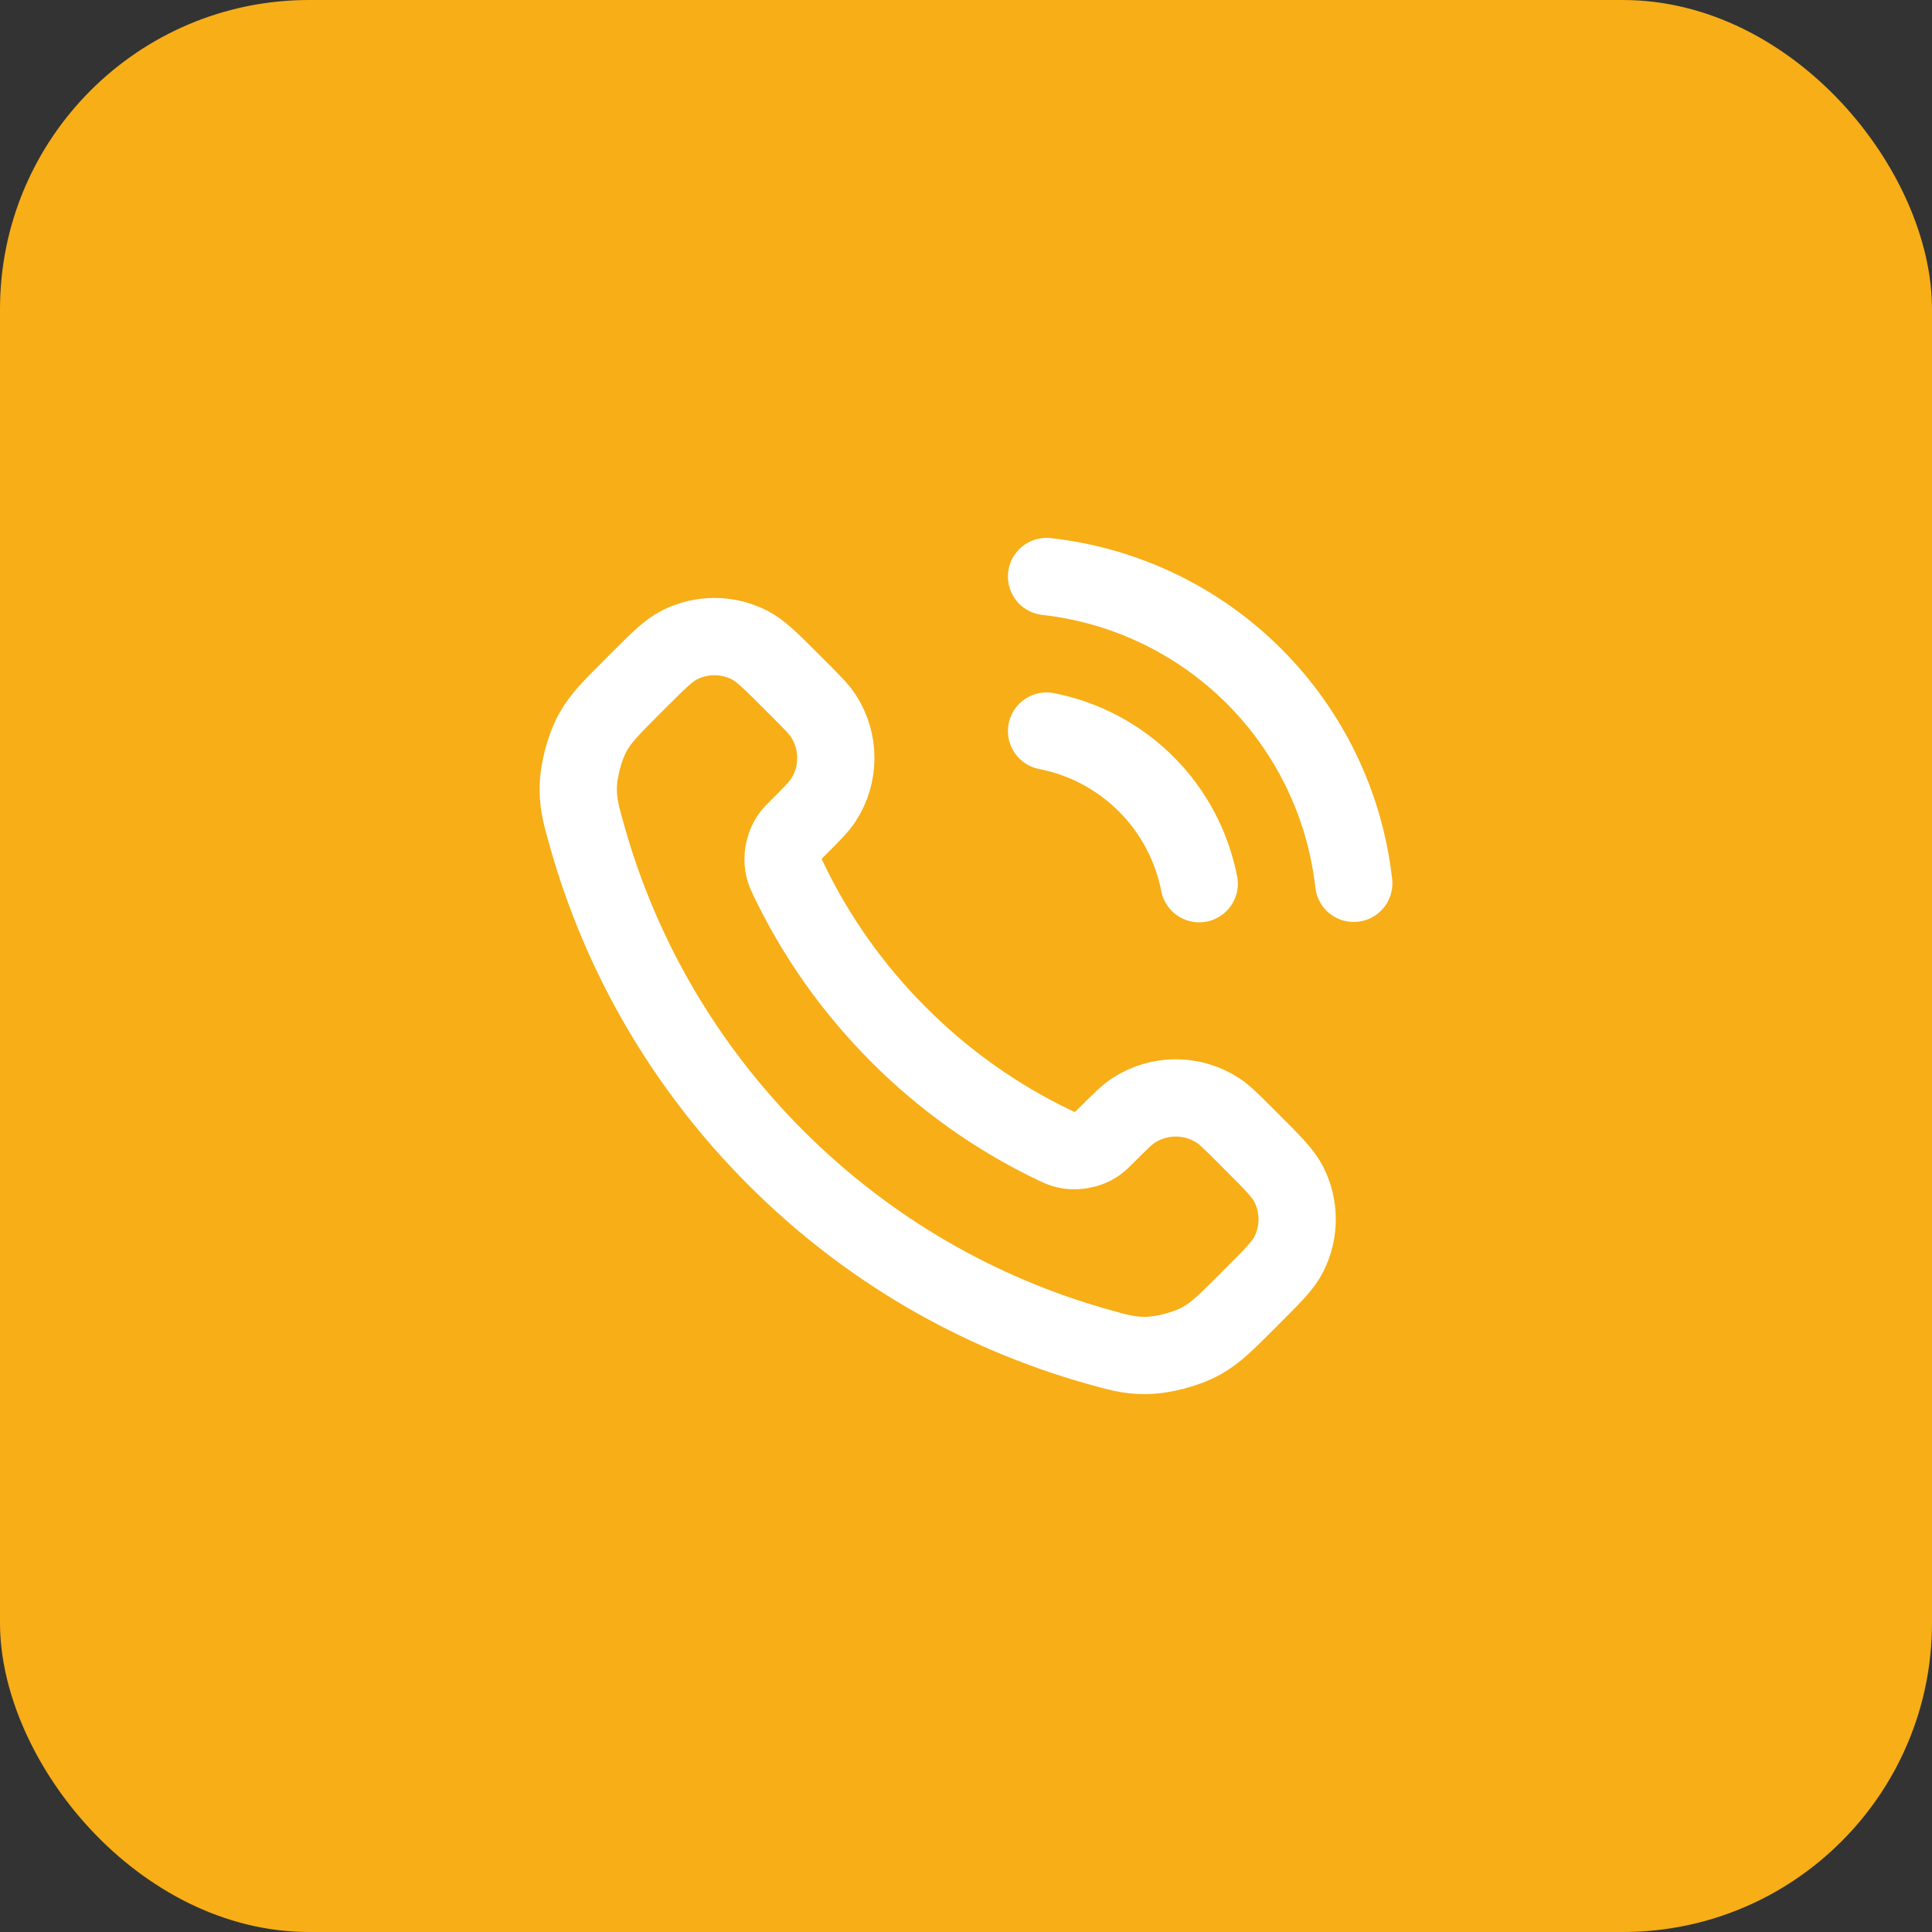
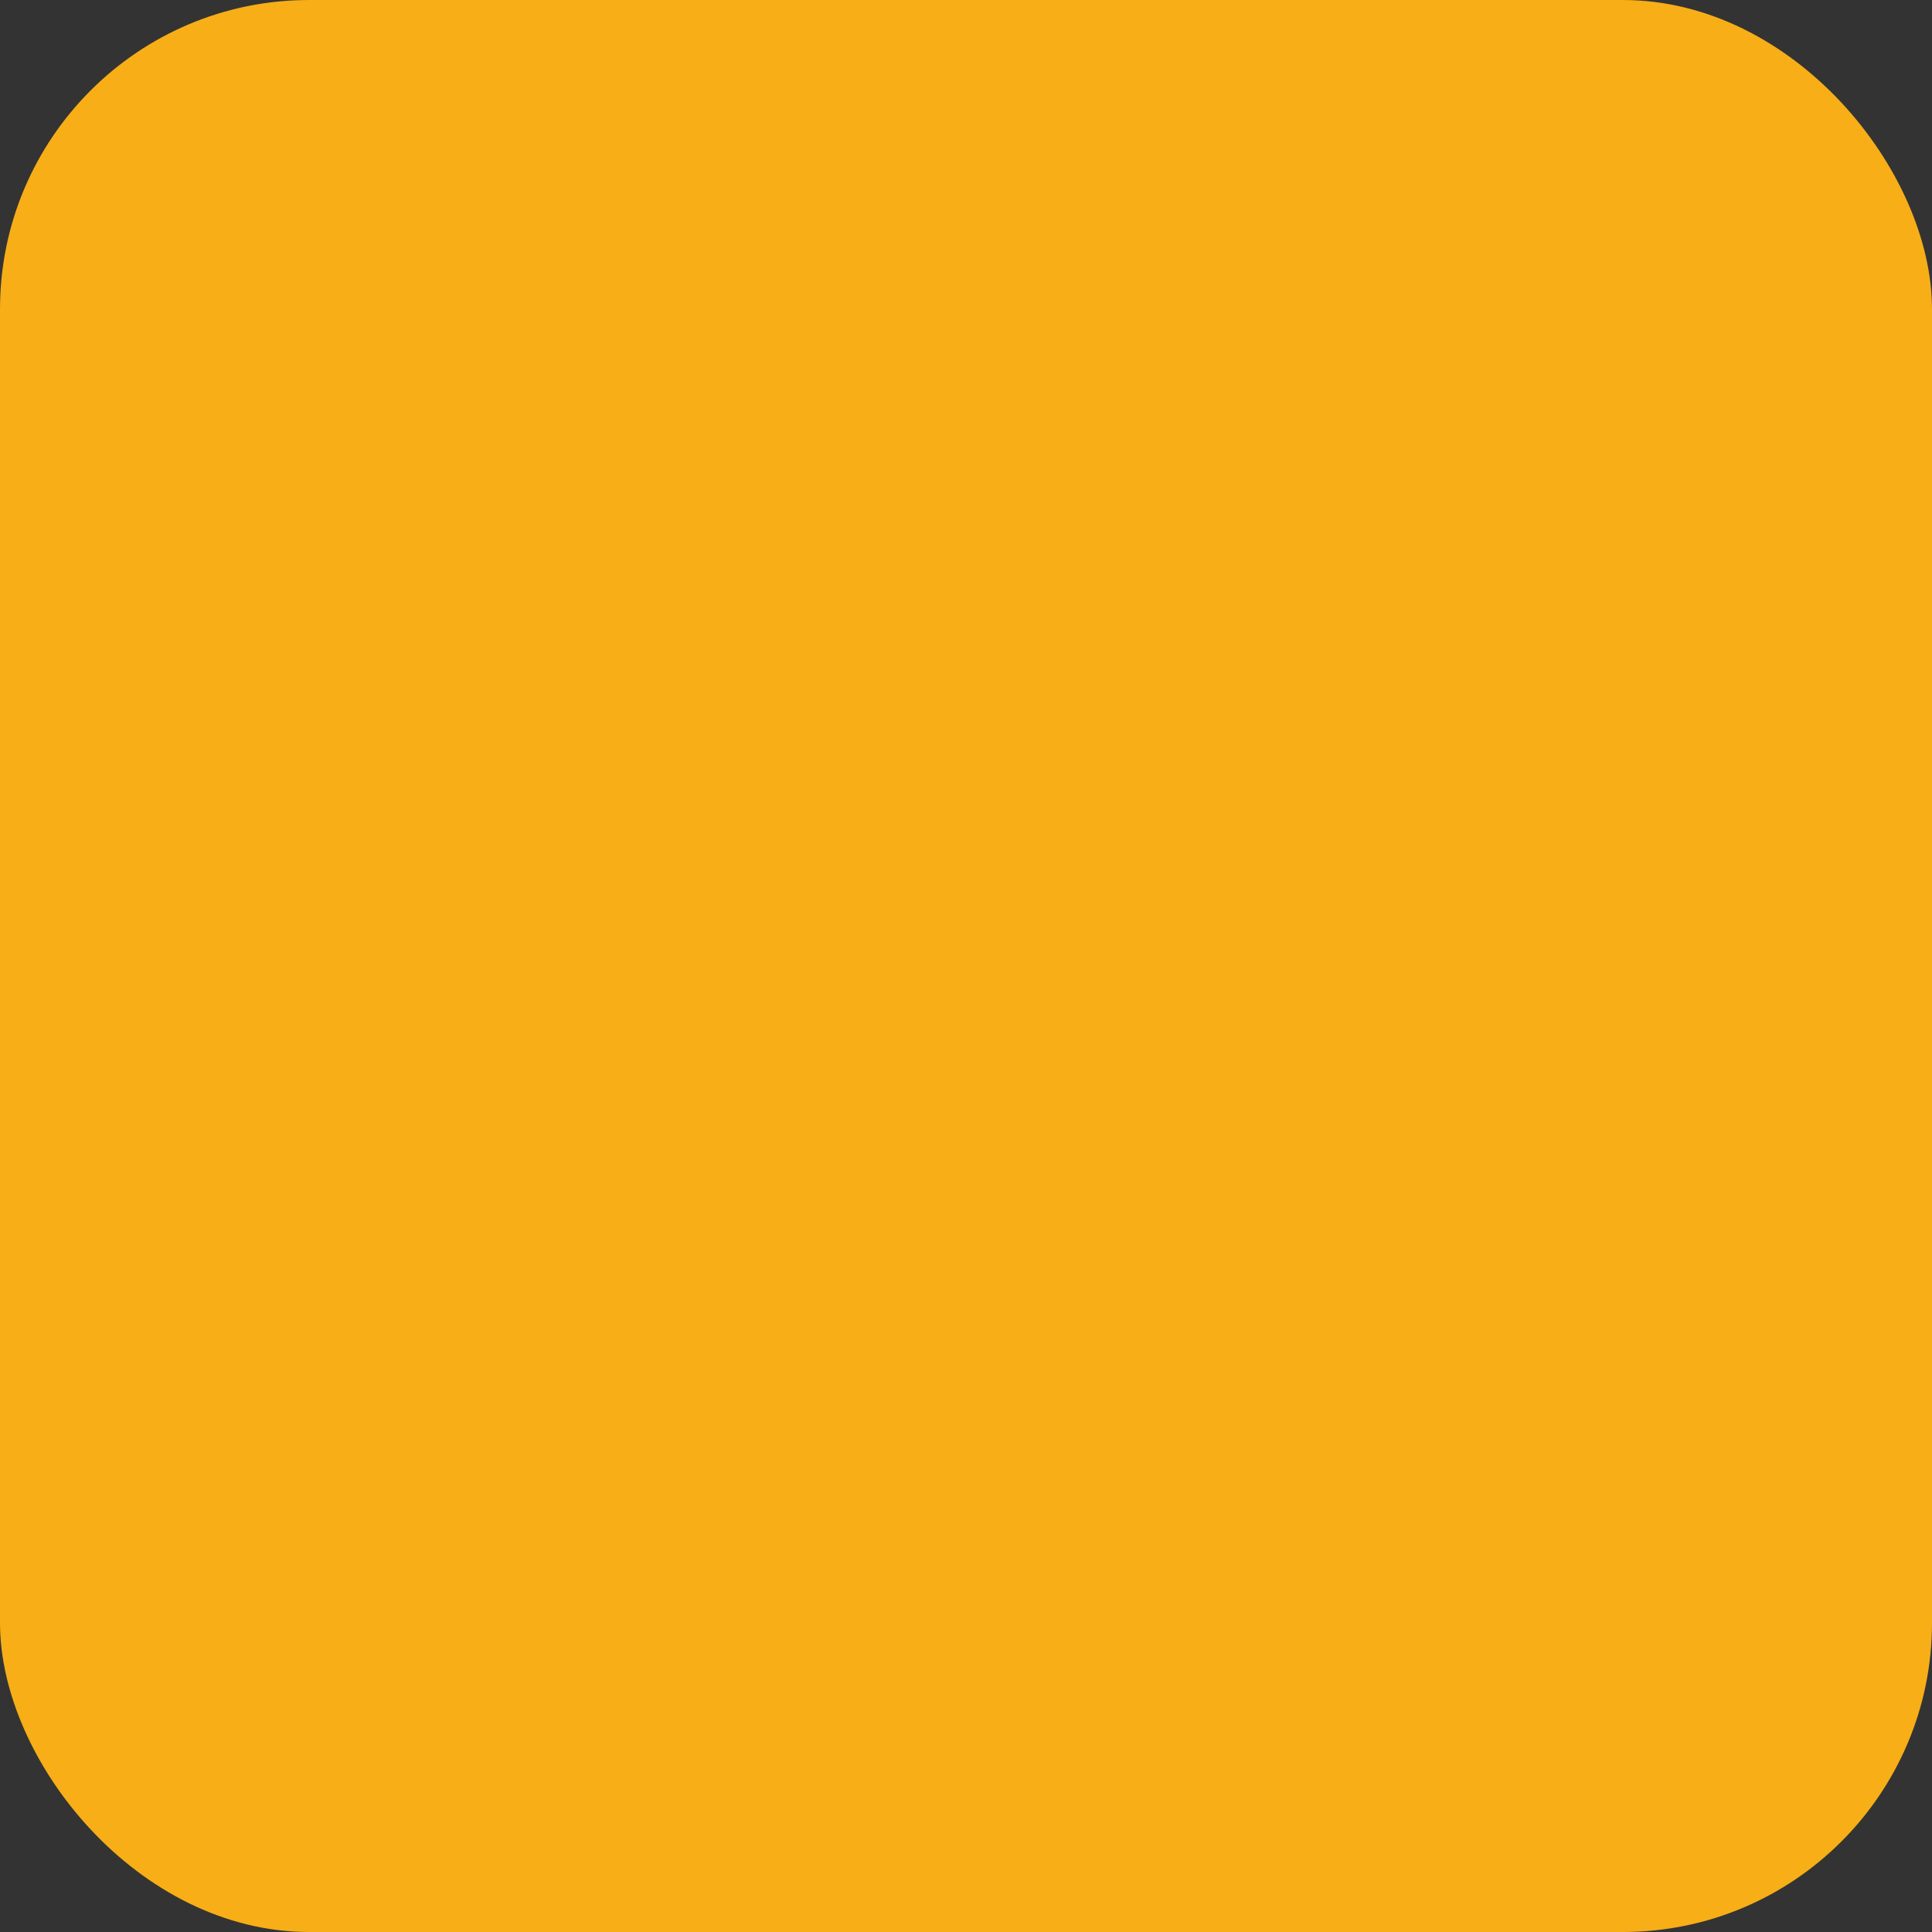
<svg xmlns="http://www.w3.org/2000/svg" width="50" height="50" viewBox="0 0 50 50" fill="none">
  <rect x="0" y="0" width="50" height="50" fill="#333333" stroke="none" />
  <rect width="50" height="50" rx="8" fill="#F7AE17" />
-   <path d="M27.085 18.92C28.062 19.111 28.959 19.588 29.663 20.292C30.367 20.996 30.844 21.893 31.035 22.87M27.085 14.92C29.114 15.146 31.006 16.054 32.451 17.497C33.896 18.94 34.807 20.831 35.035 22.86M23.262 26.783C22.06 25.581 21.111 24.223 20.415 22.773C20.356 22.649 20.326 22.586 20.303 22.507C20.221 22.227 20.28 21.883 20.45 21.645C20.497 21.578 20.555 21.521 20.669 21.407C21.018 21.057 21.193 20.883 21.308 20.707C21.739 20.044 21.739 19.189 21.308 18.526C21.193 18.351 21.018 18.176 20.669 17.826L20.474 17.631C19.943 17.1 19.677 16.834 19.392 16.69C18.824 16.403 18.154 16.403 17.586 16.69C17.301 16.834 17.035 17.1 16.504 17.631L16.346 17.789C15.816 18.319 15.552 18.584 15.349 18.944C15.125 19.343 14.963 19.963 14.965 20.422C14.966 20.835 15.046 21.117 15.206 21.681C16.067 24.715 17.692 27.577 20.08 29.965C22.468 32.353 25.33 33.977 28.364 34.839C28.928 34.999 29.21 35.079 29.623 35.08C30.081 35.081 30.702 34.92 31.101 34.696C31.461 34.493 31.726 34.229 32.256 33.699L32.413 33.541C32.945 33.01 33.211 32.744 33.355 32.459C33.642 31.891 33.642 31.221 33.355 30.653C33.211 30.368 32.945 30.102 32.413 29.571L32.219 29.376C31.869 29.026 31.694 28.852 31.518 28.737C30.855 28.306 30.001 28.306 29.338 28.737C29.162 28.852 28.988 29.026 28.638 29.376C28.524 29.49 28.466 29.547 28.4 29.595C28.162 29.765 27.818 29.824 27.538 29.742C27.459 29.719 27.396 29.689 27.272 29.63C25.822 28.933 24.463 27.985 23.262 26.783Z" stroke="white" stroke-width="2" stroke-linecap="round" stroke-linejoin="round" />
</svg>